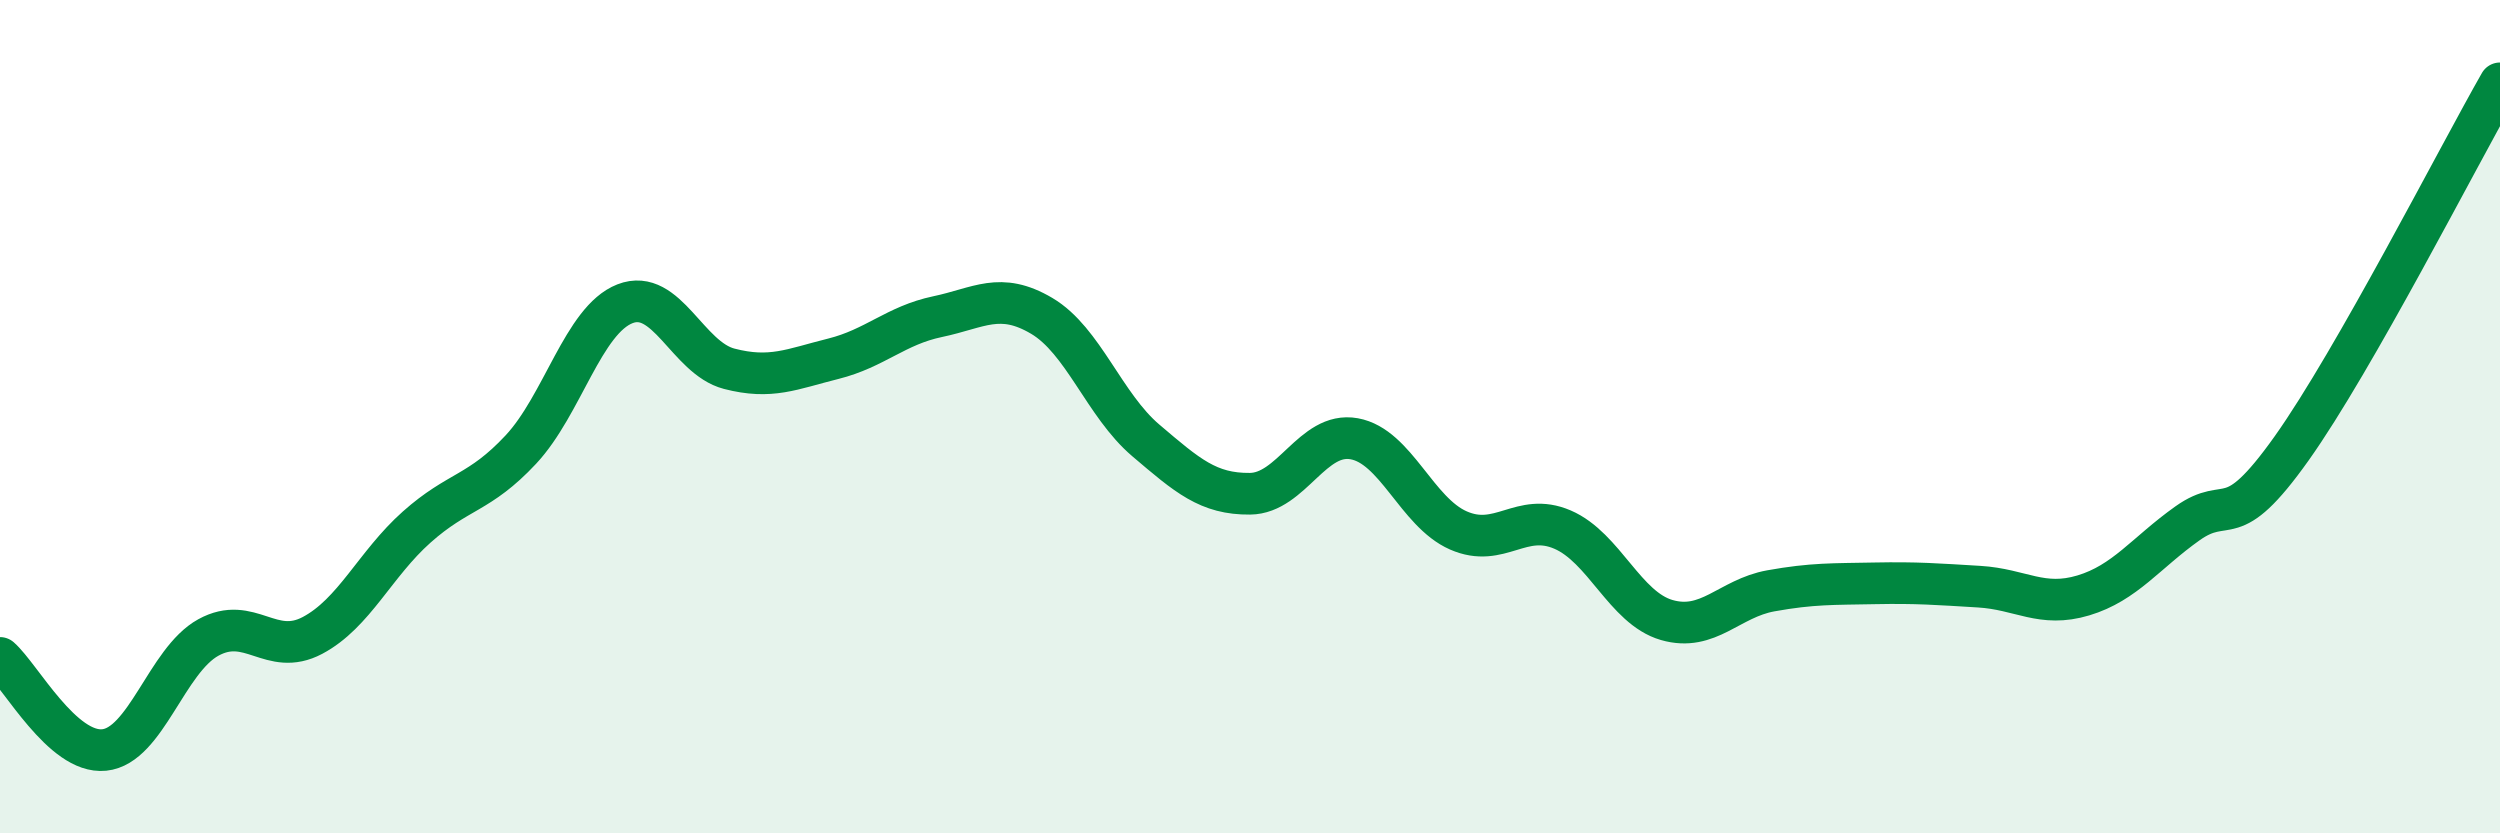
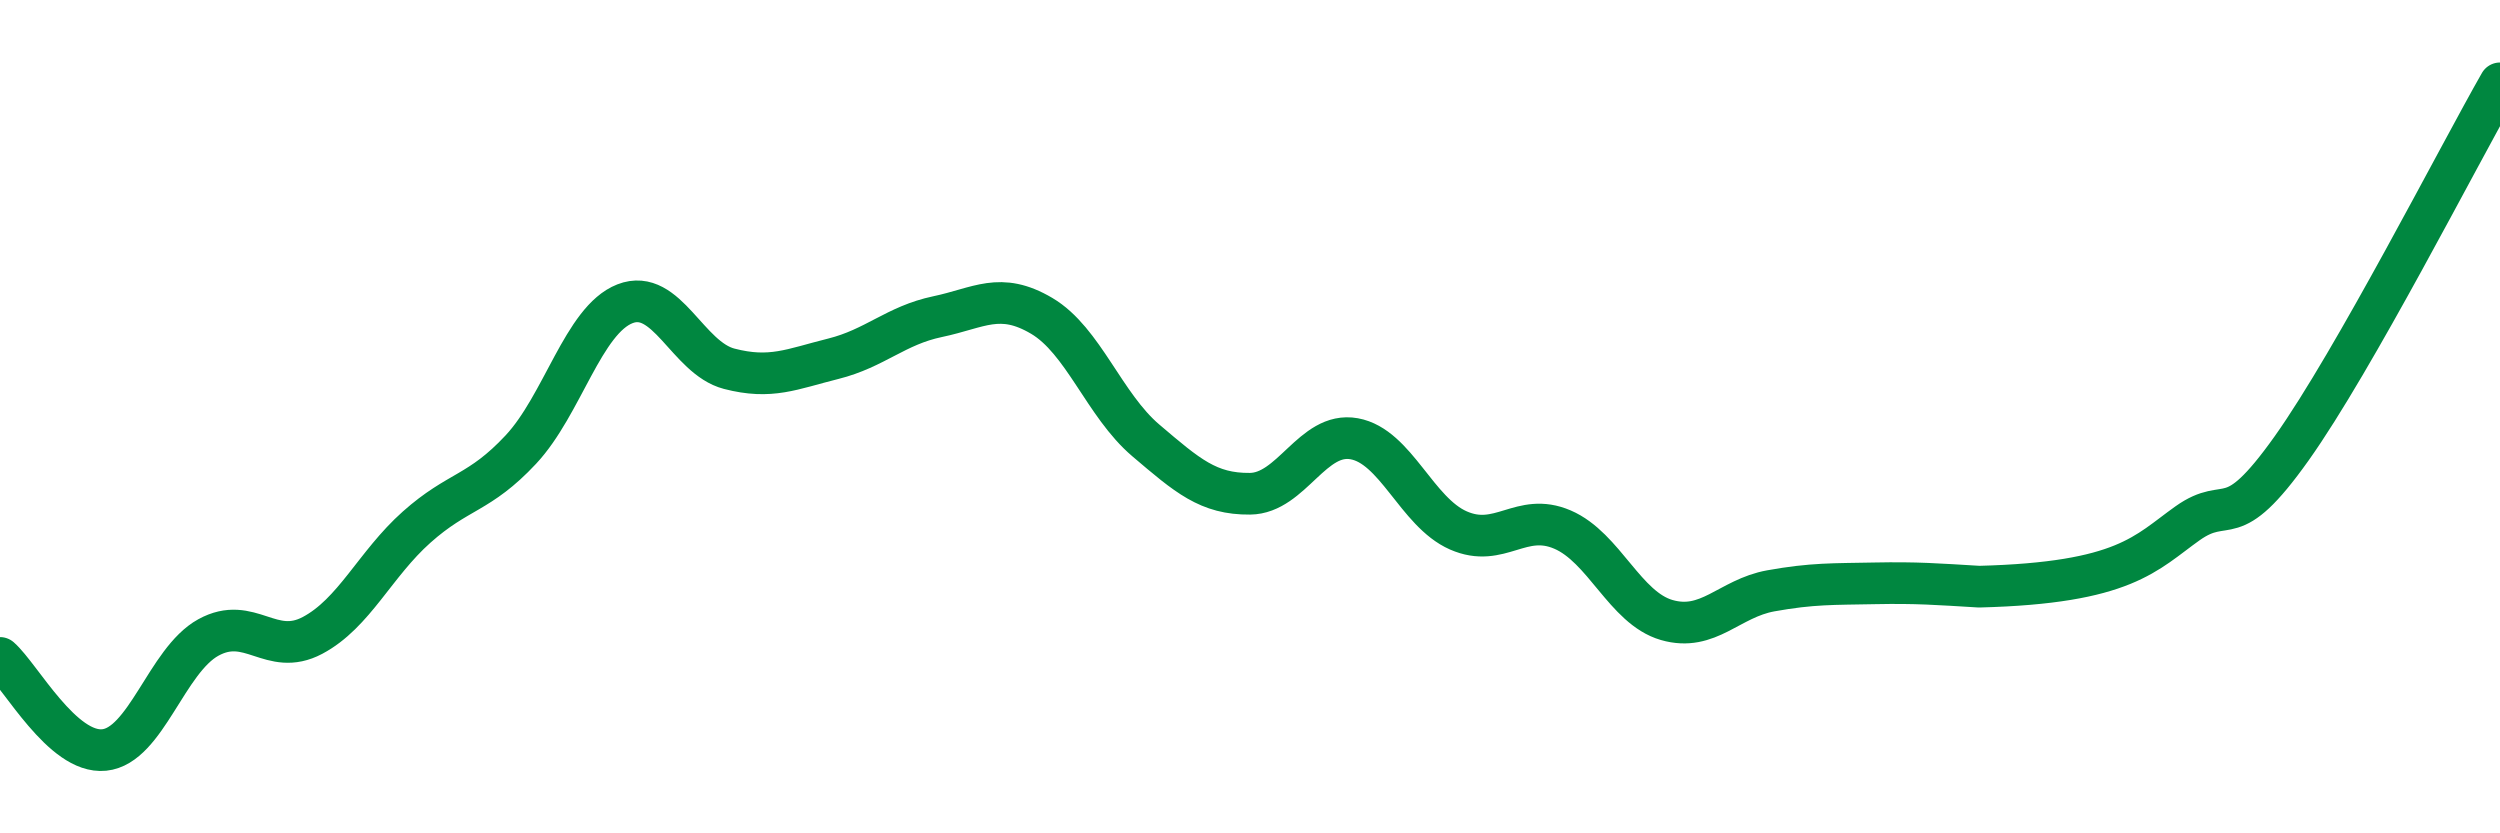
<svg xmlns="http://www.w3.org/2000/svg" width="60" height="20" viewBox="0 0 60 20">
-   <path d="M 0,15.79 C 0.5,16.23 1.5,18.1 2.5,18 C 3.5,17.9 4,15.85 5,15.3 C 6,14.75 6.5,15.78 7.5,15.25 C 8.5,14.72 9,13.54 10,12.65 C 11,11.76 11.5,11.86 12.5,10.79 C 13.5,9.72 14,7.68 15,7.29 C 16,6.9 16.5,8.59 17.5,8.85 C 18.5,9.11 19,8.86 20,8.61 C 21,8.36 21.5,7.81 22.5,7.6 C 23.5,7.39 24,6.99 25,7.58 C 26,8.17 26.5,9.72 27.5,10.57 C 28.5,11.42 29,11.86 30,11.85 C 31,11.84 31.5,10.35 32.5,10.53 C 33.5,10.71 34,12.29 35,12.73 C 36,13.17 36.5,12.28 37.5,12.71 C 38.5,13.14 39,14.59 40,14.88 C 41,15.17 41.5,14.36 42.5,14.18 C 43.5,14 44,14.02 45,14 C 46,13.98 46.5,14.02 47.5,14.08 C 48.5,14.14 49,14.59 50,14.29 C 51,13.99 51.5,13.27 52.5,12.56 C 53.5,11.85 53.5,12.87 55,10.76 C 56.5,8.65 59,3.75 60,2L60 20L0 20Z" fill="#008740" opacity="0.1" stroke-linecap="round" stroke-linejoin="round" />
-   <path d="M 0,15.79 C 0.5,16.23 1.5,18.1 2.5,18 C 3.5,17.9 4,15.85 5,15.3 C 6,14.75 6.5,15.78 7.5,15.25 C 8.5,14.72 9,13.54 10,12.65 C 11,11.76 11.5,11.86 12.5,10.79 C 13.5,9.72 14,7.68 15,7.29 C 16,6.9 16.5,8.59 17.5,8.85 C 18.5,9.11 19,8.86 20,8.61 C 21,8.36 21.5,7.81 22.5,7.6 C 23.5,7.39 24,6.99 25,7.58 C 26,8.17 26.5,9.72 27.5,10.57 C 28.5,11.42 29,11.86 30,11.85 C 31,11.84 31.5,10.35 32.5,10.53 C 33.5,10.71 34,12.29 35,12.73 C 36,13.17 36.5,12.28 37.5,12.71 C 38.5,13.14 39,14.59 40,14.88 C 41,15.17 41.5,14.36 42.5,14.18 C 43.5,14 44,14.02 45,14 C 46,13.98 46.5,14.02 47.5,14.08 C 48.5,14.14 49,14.59 50,14.29 C 51,13.99 51.5,13.27 52.5,12.56 C 53.5,11.85 53.5,12.87 55,10.76 C 56.5,8.65 59,3.75 60,2" stroke="#008740" stroke-width="1" fill="none" stroke-linecap="round" stroke-linejoin="round" />
+   <path d="M 0,15.79 C 0.5,16.23 1.5,18.1 2.5,18 C 3.5,17.9 4,15.85 5,15.3 C 6,14.75 6.5,15.78 7.5,15.25 C 8.5,14.72 9,13.54 10,12.65 C 11,11.76 11.5,11.86 12.5,10.79 C 13.5,9.72 14,7.68 15,7.29 C 16,6.9 16.5,8.59 17.5,8.85 C 18.5,9.11 19,8.86 20,8.61 C 21,8.36 21.5,7.81 22.5,7.6 C 23.5,7.39 24,6.99 25,7.58 C 26,8.17 26.5,9.72 27.5,10.57 C 28.5,11.42 29,11.86 30,11.85 C 31,11.84 31.5,10.35 32.5,10.53 C 33.5,10.71 34,12.29 35,12.73 C 36,13.17 36.5,12.28 37.5,12.71 C 38.5,13.14 39,14.59 40,14.88 C 41,15.17 41.5,14.36 42.5,14.18 C 43.5,14 44,14.02 45,14 C 46,13.98 46.5,14.02 47.5,14.08 C 51,13.99 51.5,13.27 52.5,12.56 C 53.5,11.85 53.5,12.87 55,10.76 C 56.5,8.65 59,3.75 60,2" stroke="#008740" stroke-width="1" fill="none" stroke-linecap="round" stroke-linejoin="round" />
</svg>